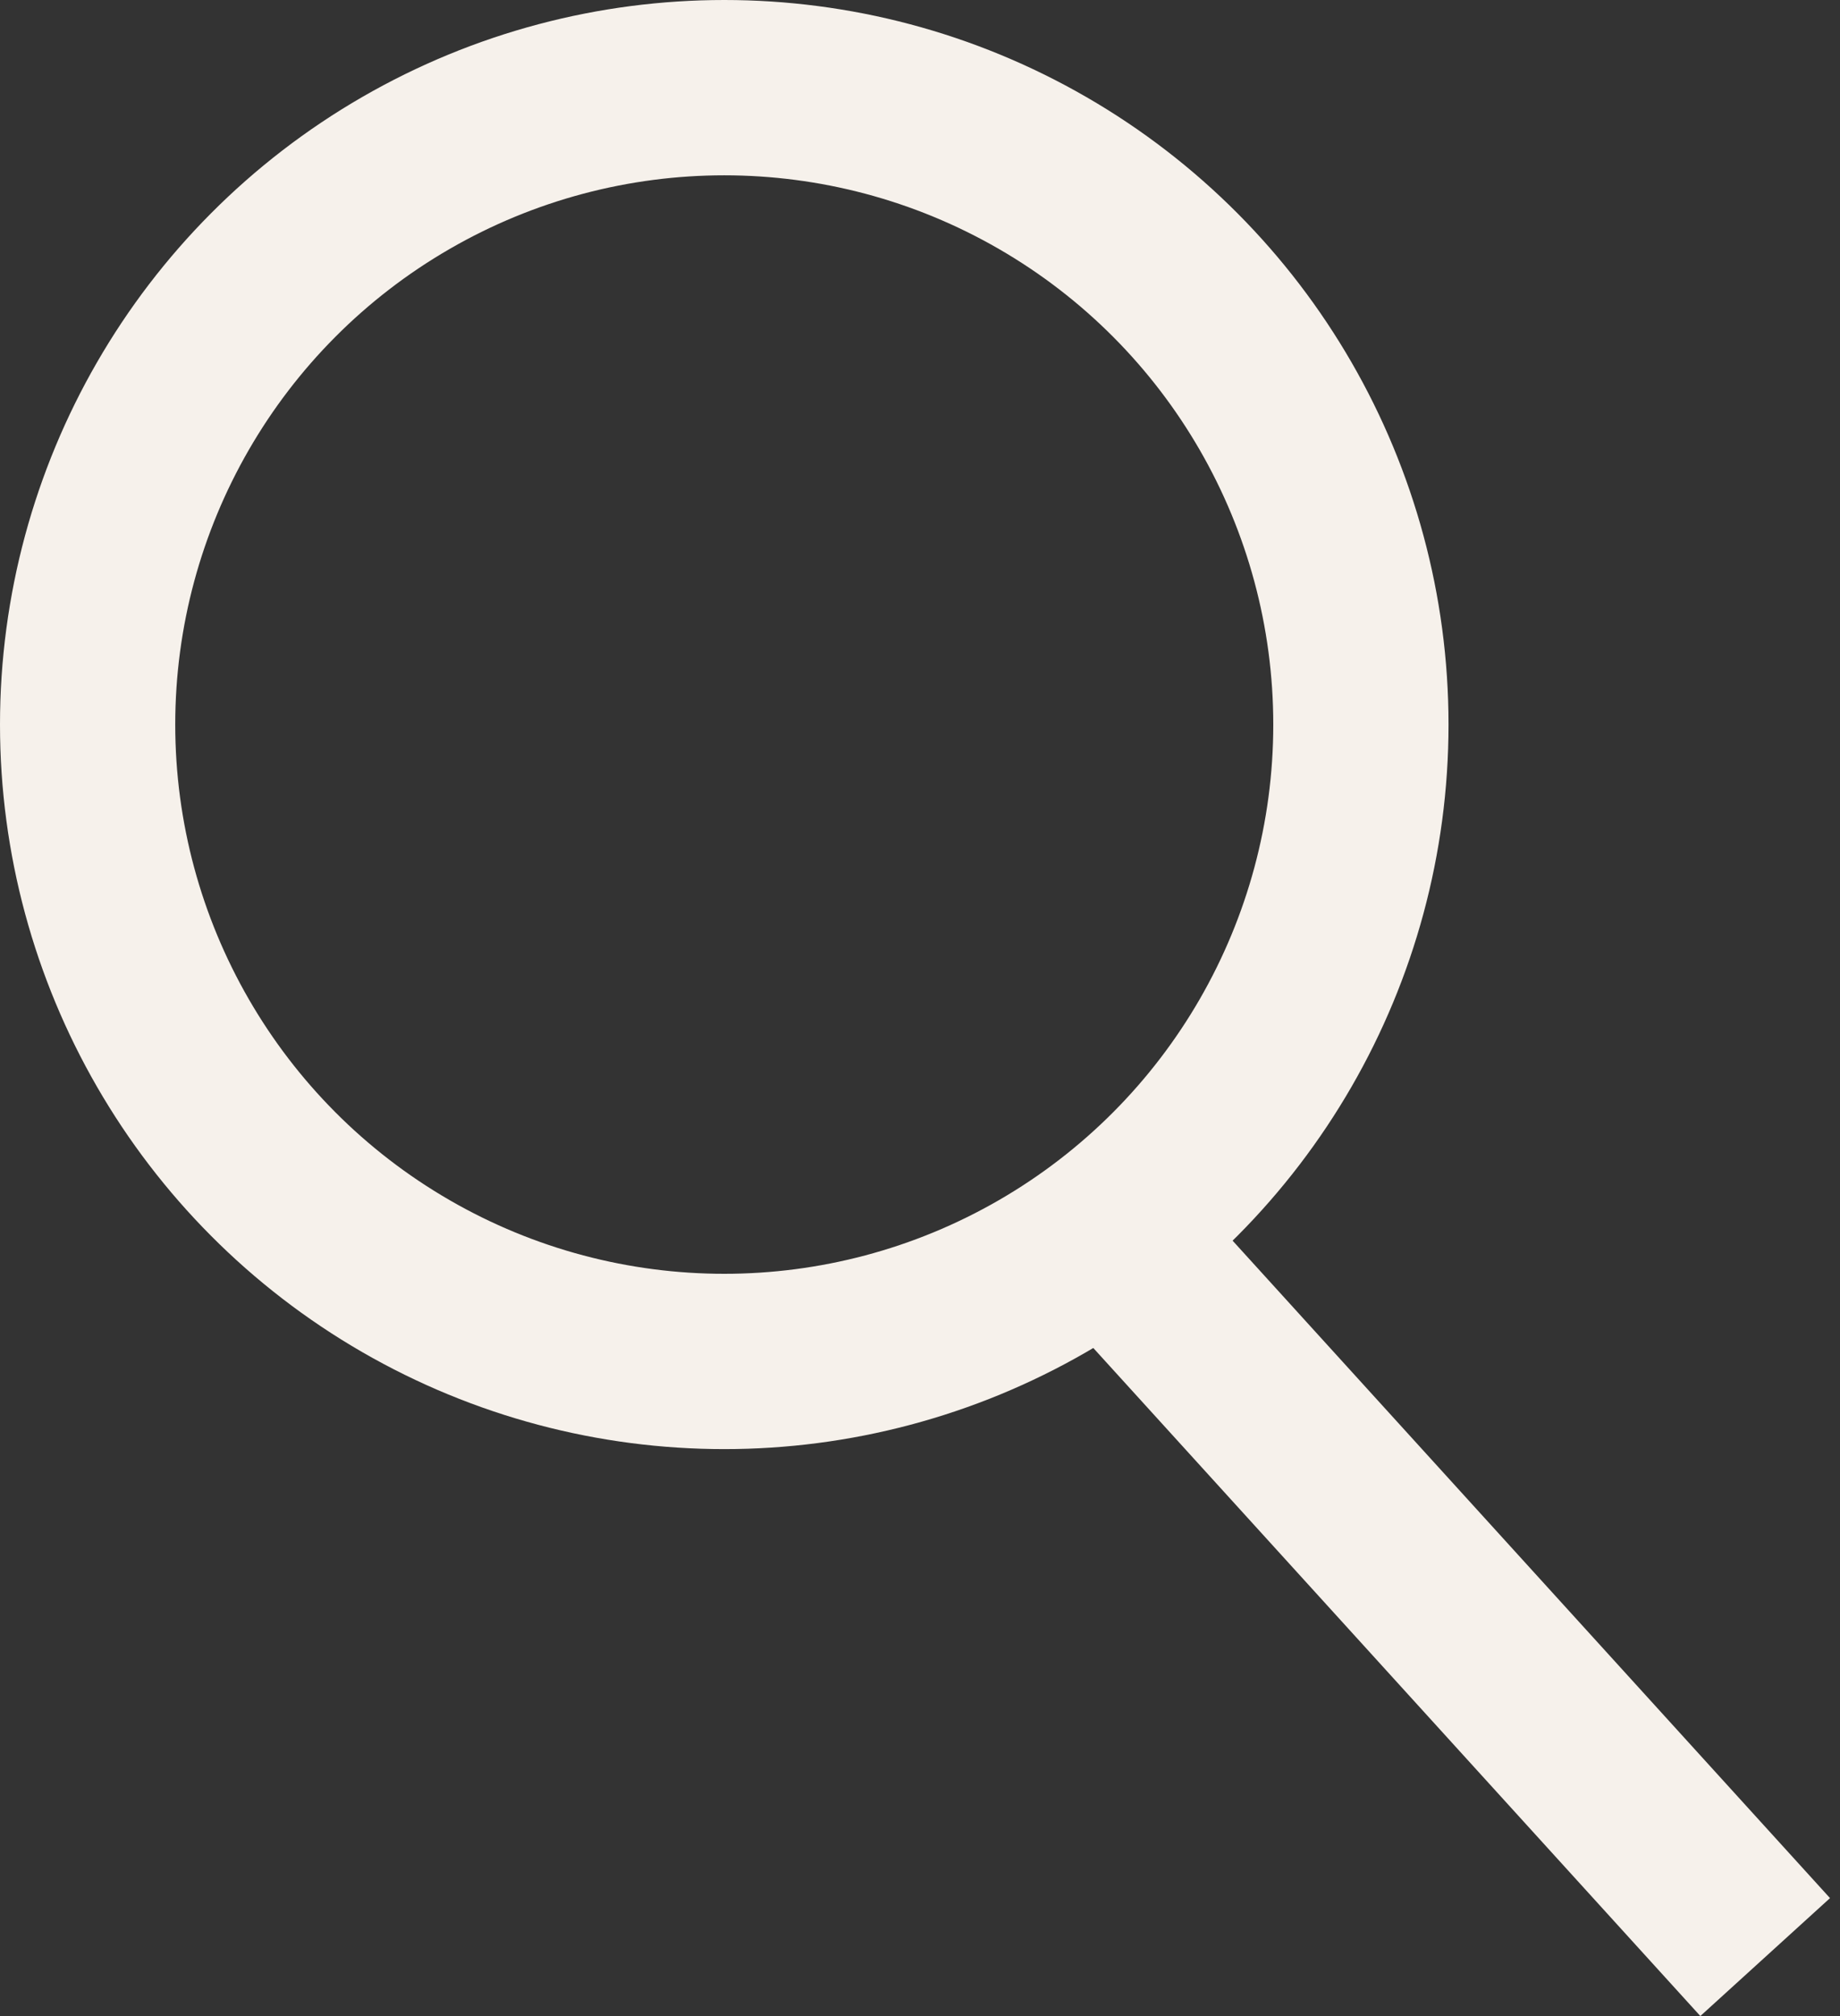
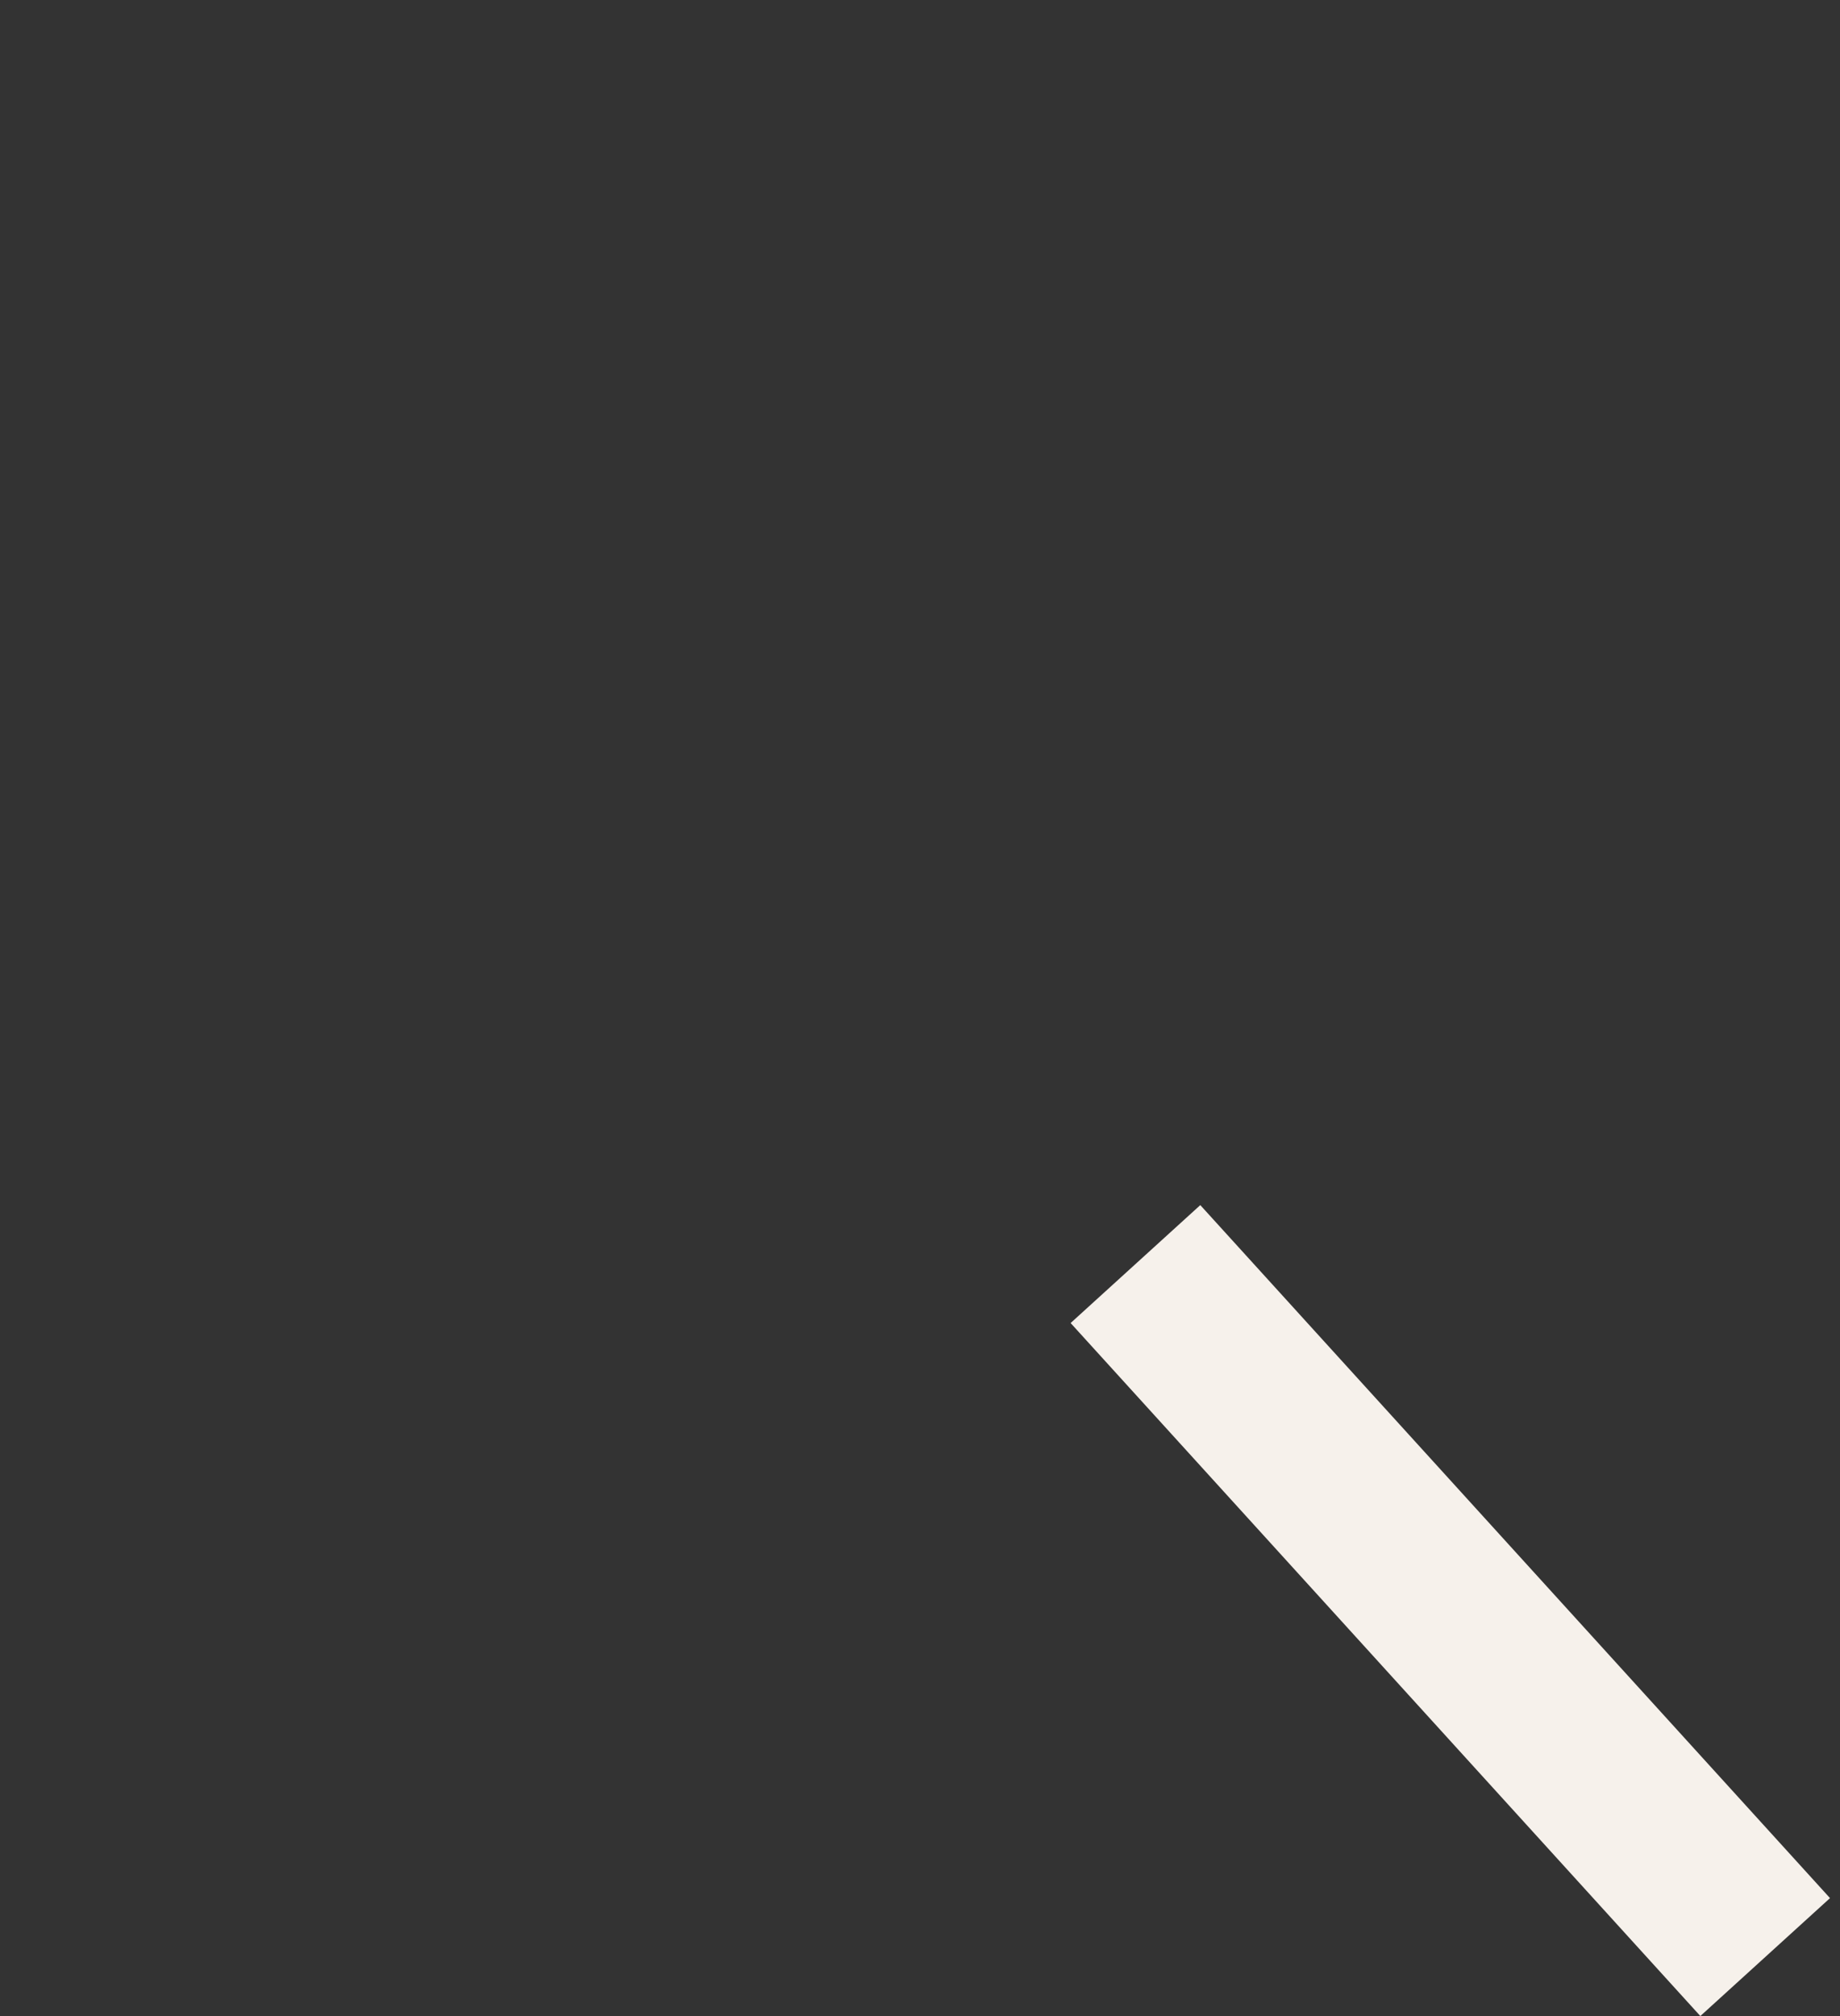
<svg xmlns="http://www.w3.org/2000/svg" width="21" height="23" viewBox="0 0 21 23" fill="none">
  <rect x="0" y="0" width="21" height="23" fill="#333333" stroke="none" />
-   <circle cx="8.266" cy="8.266" r="7.266" stroke="#F6F1EB" stroke-width="2" />
  <line x1="12.959" y1="14.421" x2="20.146" y2="22.327" stroke="#F6F1EB" stroke-width="2" />
</svg>